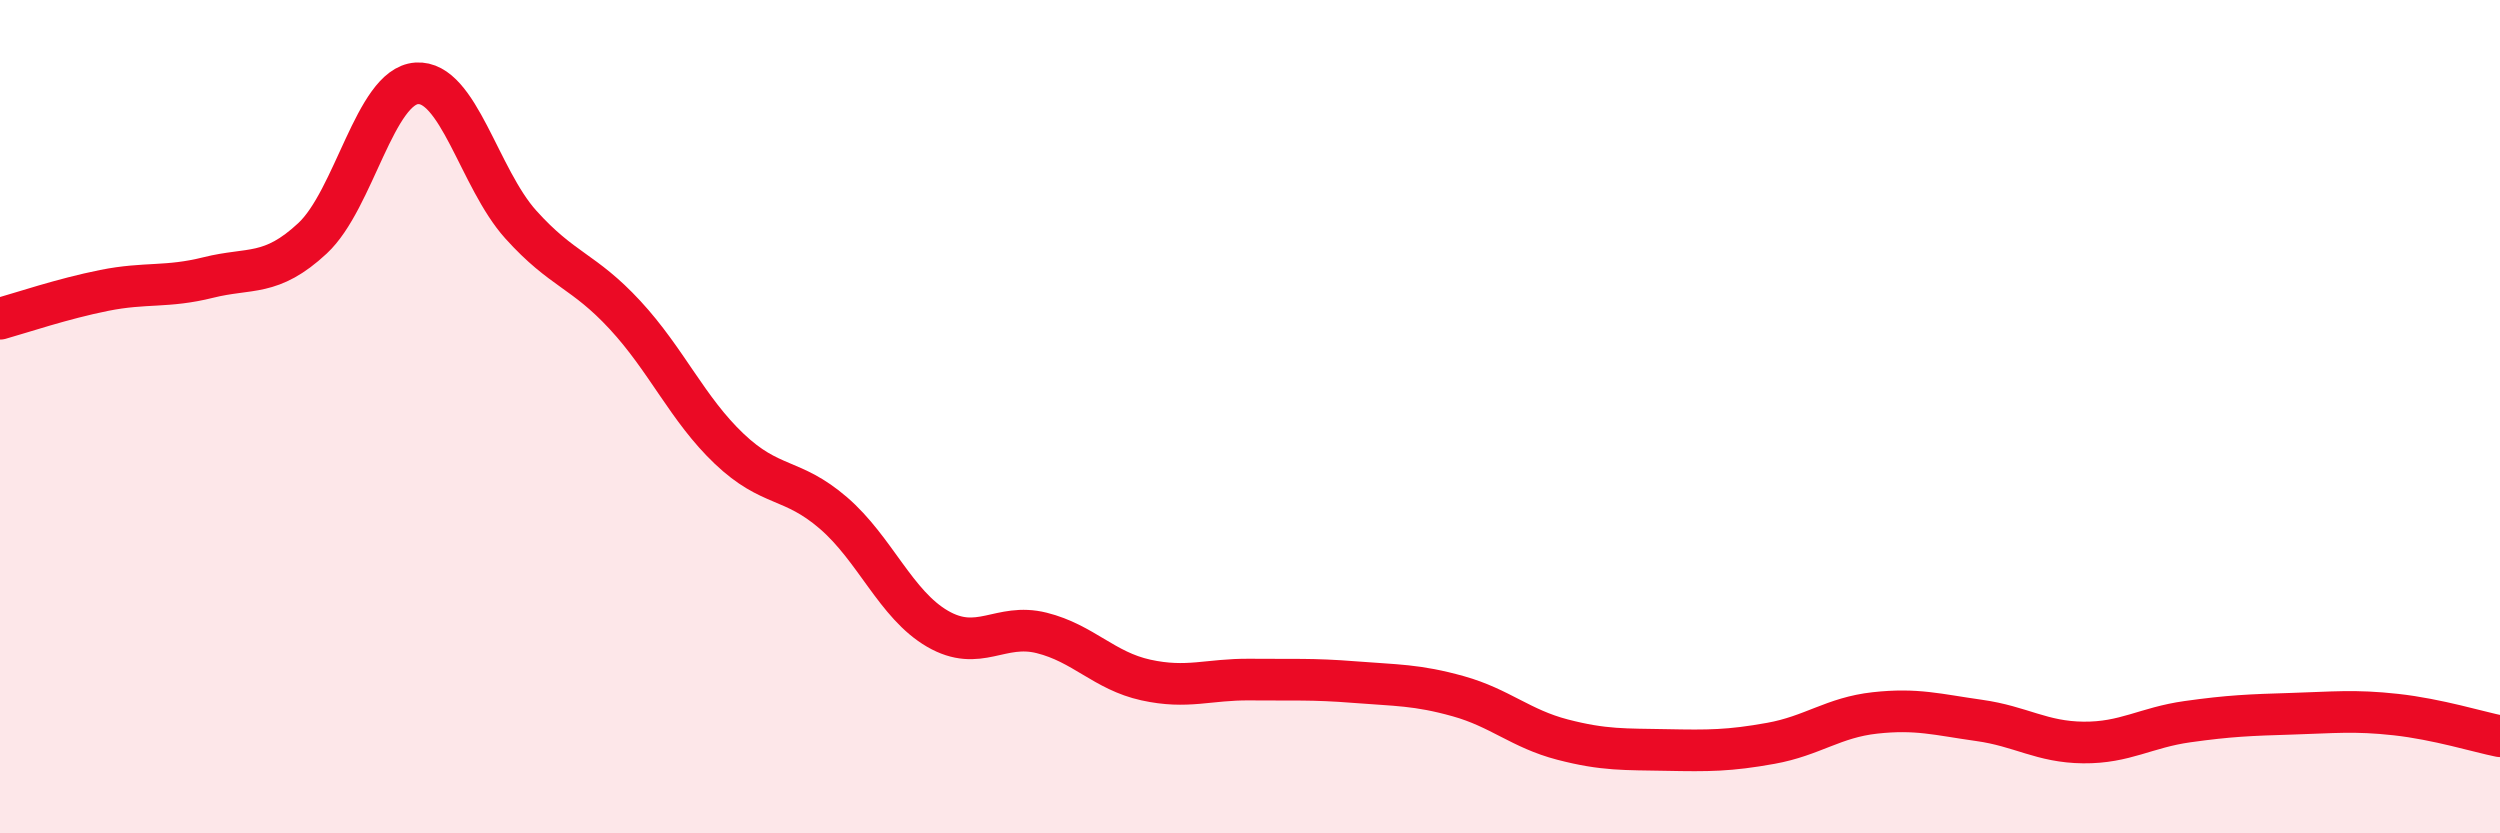
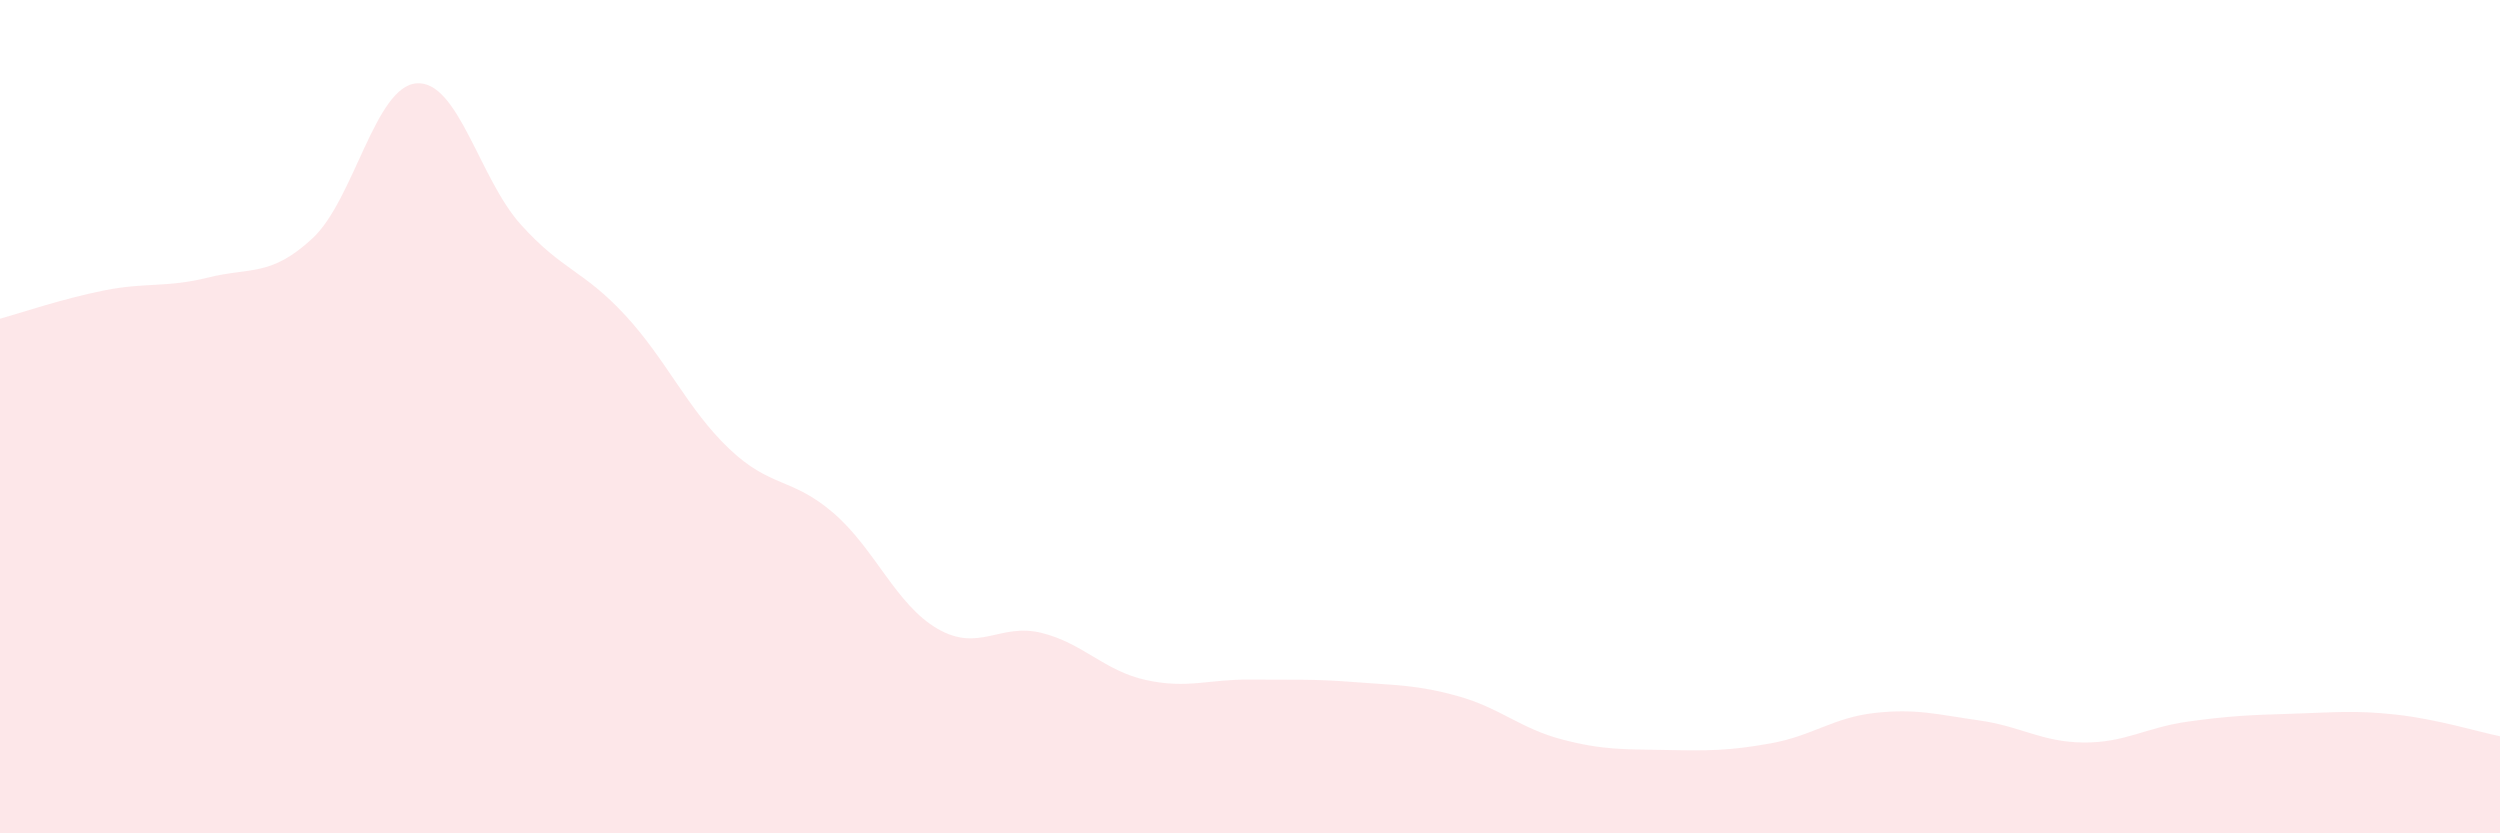
<svg xmlns="http://www.w3.org/2000/svg" width="60" height="20" viewBox="0 0 60 20">
  <path d="M 0,7.65 C 0.5,7.51 1.5,7.17 2.5,6.97 C 3.5,6.77 4,6.91 5,6.66 C 6,6.41 6.5,6.65 7.5,5.72 C 8.5,4.79 9,2.07 10,2 C 11,1.93 11.5,4.28 12.5,5.39 C 13.5,6.5 14,6.48 15,7.56 C 16,8.64 16.5,9.82 17.5,10.77 C 18.5,11.72 19,11.45 20,12.31 C 21,13.17 21.5,14.51 22.5,15.09 C 23.5,15.67 24,14.94 25,15.19 C 26,15.44 26.5,16.1 27.5,16.32 C 28.5,16.54 29,16.3 30,16.31 C 31,16.32 31.5,16.29 32.5,16.37 C 33.5,16.45 34,16.43 35,16.71 C 36,16.99 36.5,17.49 37.5,17.75 C 38.5,18.01 39,17.98 40,18 C 41,18.02 41.5,18.02 42.5,17.84 C 43.5,17.66 44,17.22 45,17.11 C 46,17 46.5,17.15 47.5,17.29 C 48.5,17.43 49,17.81 50,17.82 C 51,17.83 51.5,17.46 52.5,17.32 C 53.5,17.18 54,17.16 55,17.13 C 56,17.1 56.5,17.04 57.5,17.15 C 58.5,17.26 59.5,17.57 60,17.67L60 20L0 20Z" fill="#EB0A25" opacity="0.1" stroke-linecap="round" stroke-linejoin="round" />
-   <path d="M 0,7.65 C 0.5,7.51 1.5,7.17 2.5,6.97 C 3.5,6.77 4,6.91 5,6.66 C 6,6.41 6.5,6.65 7.5,5.72 C 8.5,4.79 9,2.07 10,2 C 11,1.93 11.5,4.28 12.5,5.39 C 13.5,6.5 14,6.48 15,7.56 C 16,8.64 16.5,9.82 17.5,10.77 C 18.5,11.72 19,11.45 20,12.31 C 21,13.17 21.5,14.51 22.5,15.09 C 23.5,15.67 24,14.94 25,15.19 C 26,15.44 26.5,16.1 27.5,16.32 C 28.5,16.54 29,16.3 30,16.31 C 31,16.32 31.5,16.29 32.5,16.37 C 33.5,16.45 34,16.43 35,16.71 C 36,16.99 36.5,17.49 37.5,17.75 C 38.5,18.01 39,17.98 40,18 C 41,18.02 41.5,18.02 42.5,17.84 C 43.5,17.66 44,17.22 45,17.11 C 46,17 46.5,17.15 47.5,17.29 C 48.5,17.43 49,17.81 50,17.82 C 51,17.83 51.5,17.46 52.5,17.32 C 53.5,17.18 54,17.16 55,17.13 C 56,17.1 56.5,17.04 57.5,17.15 C 58.5,17.26 59.5,17.57 60,17.67" stroke="#EB0A25" stroke-width="1" fill="none" stroke-linecap="round" stroke-linejoin="round" />
</svg>